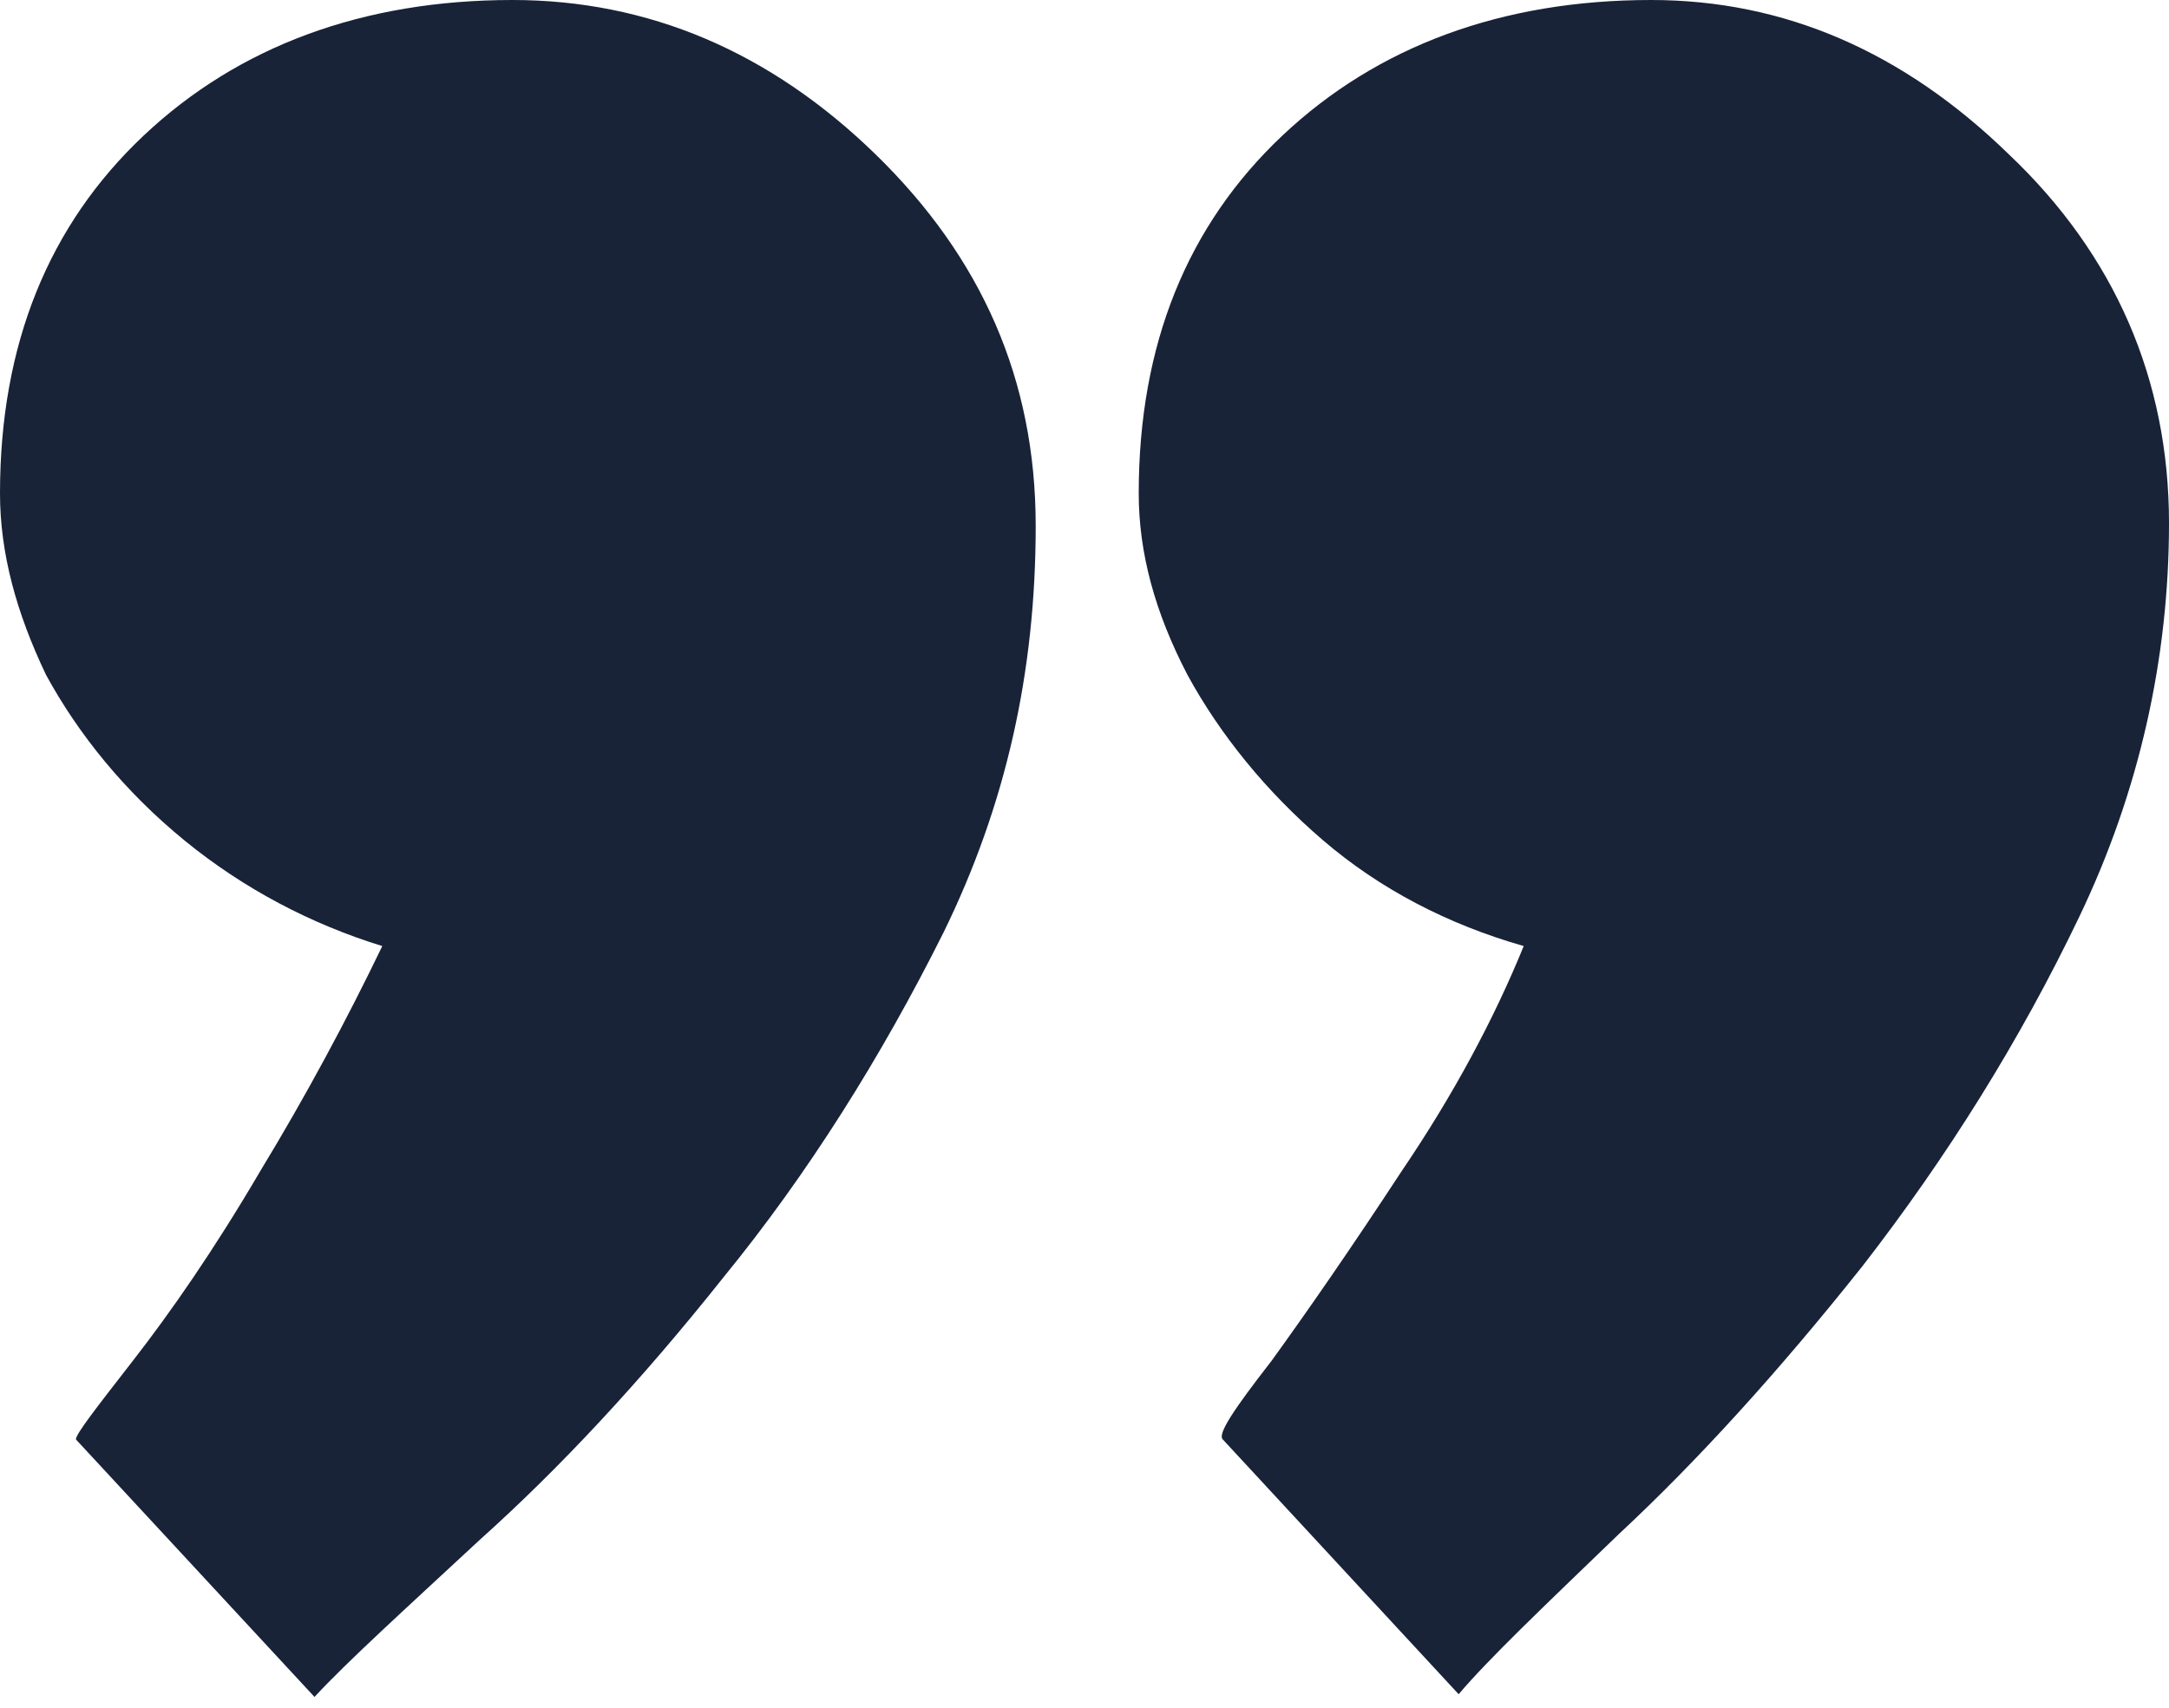
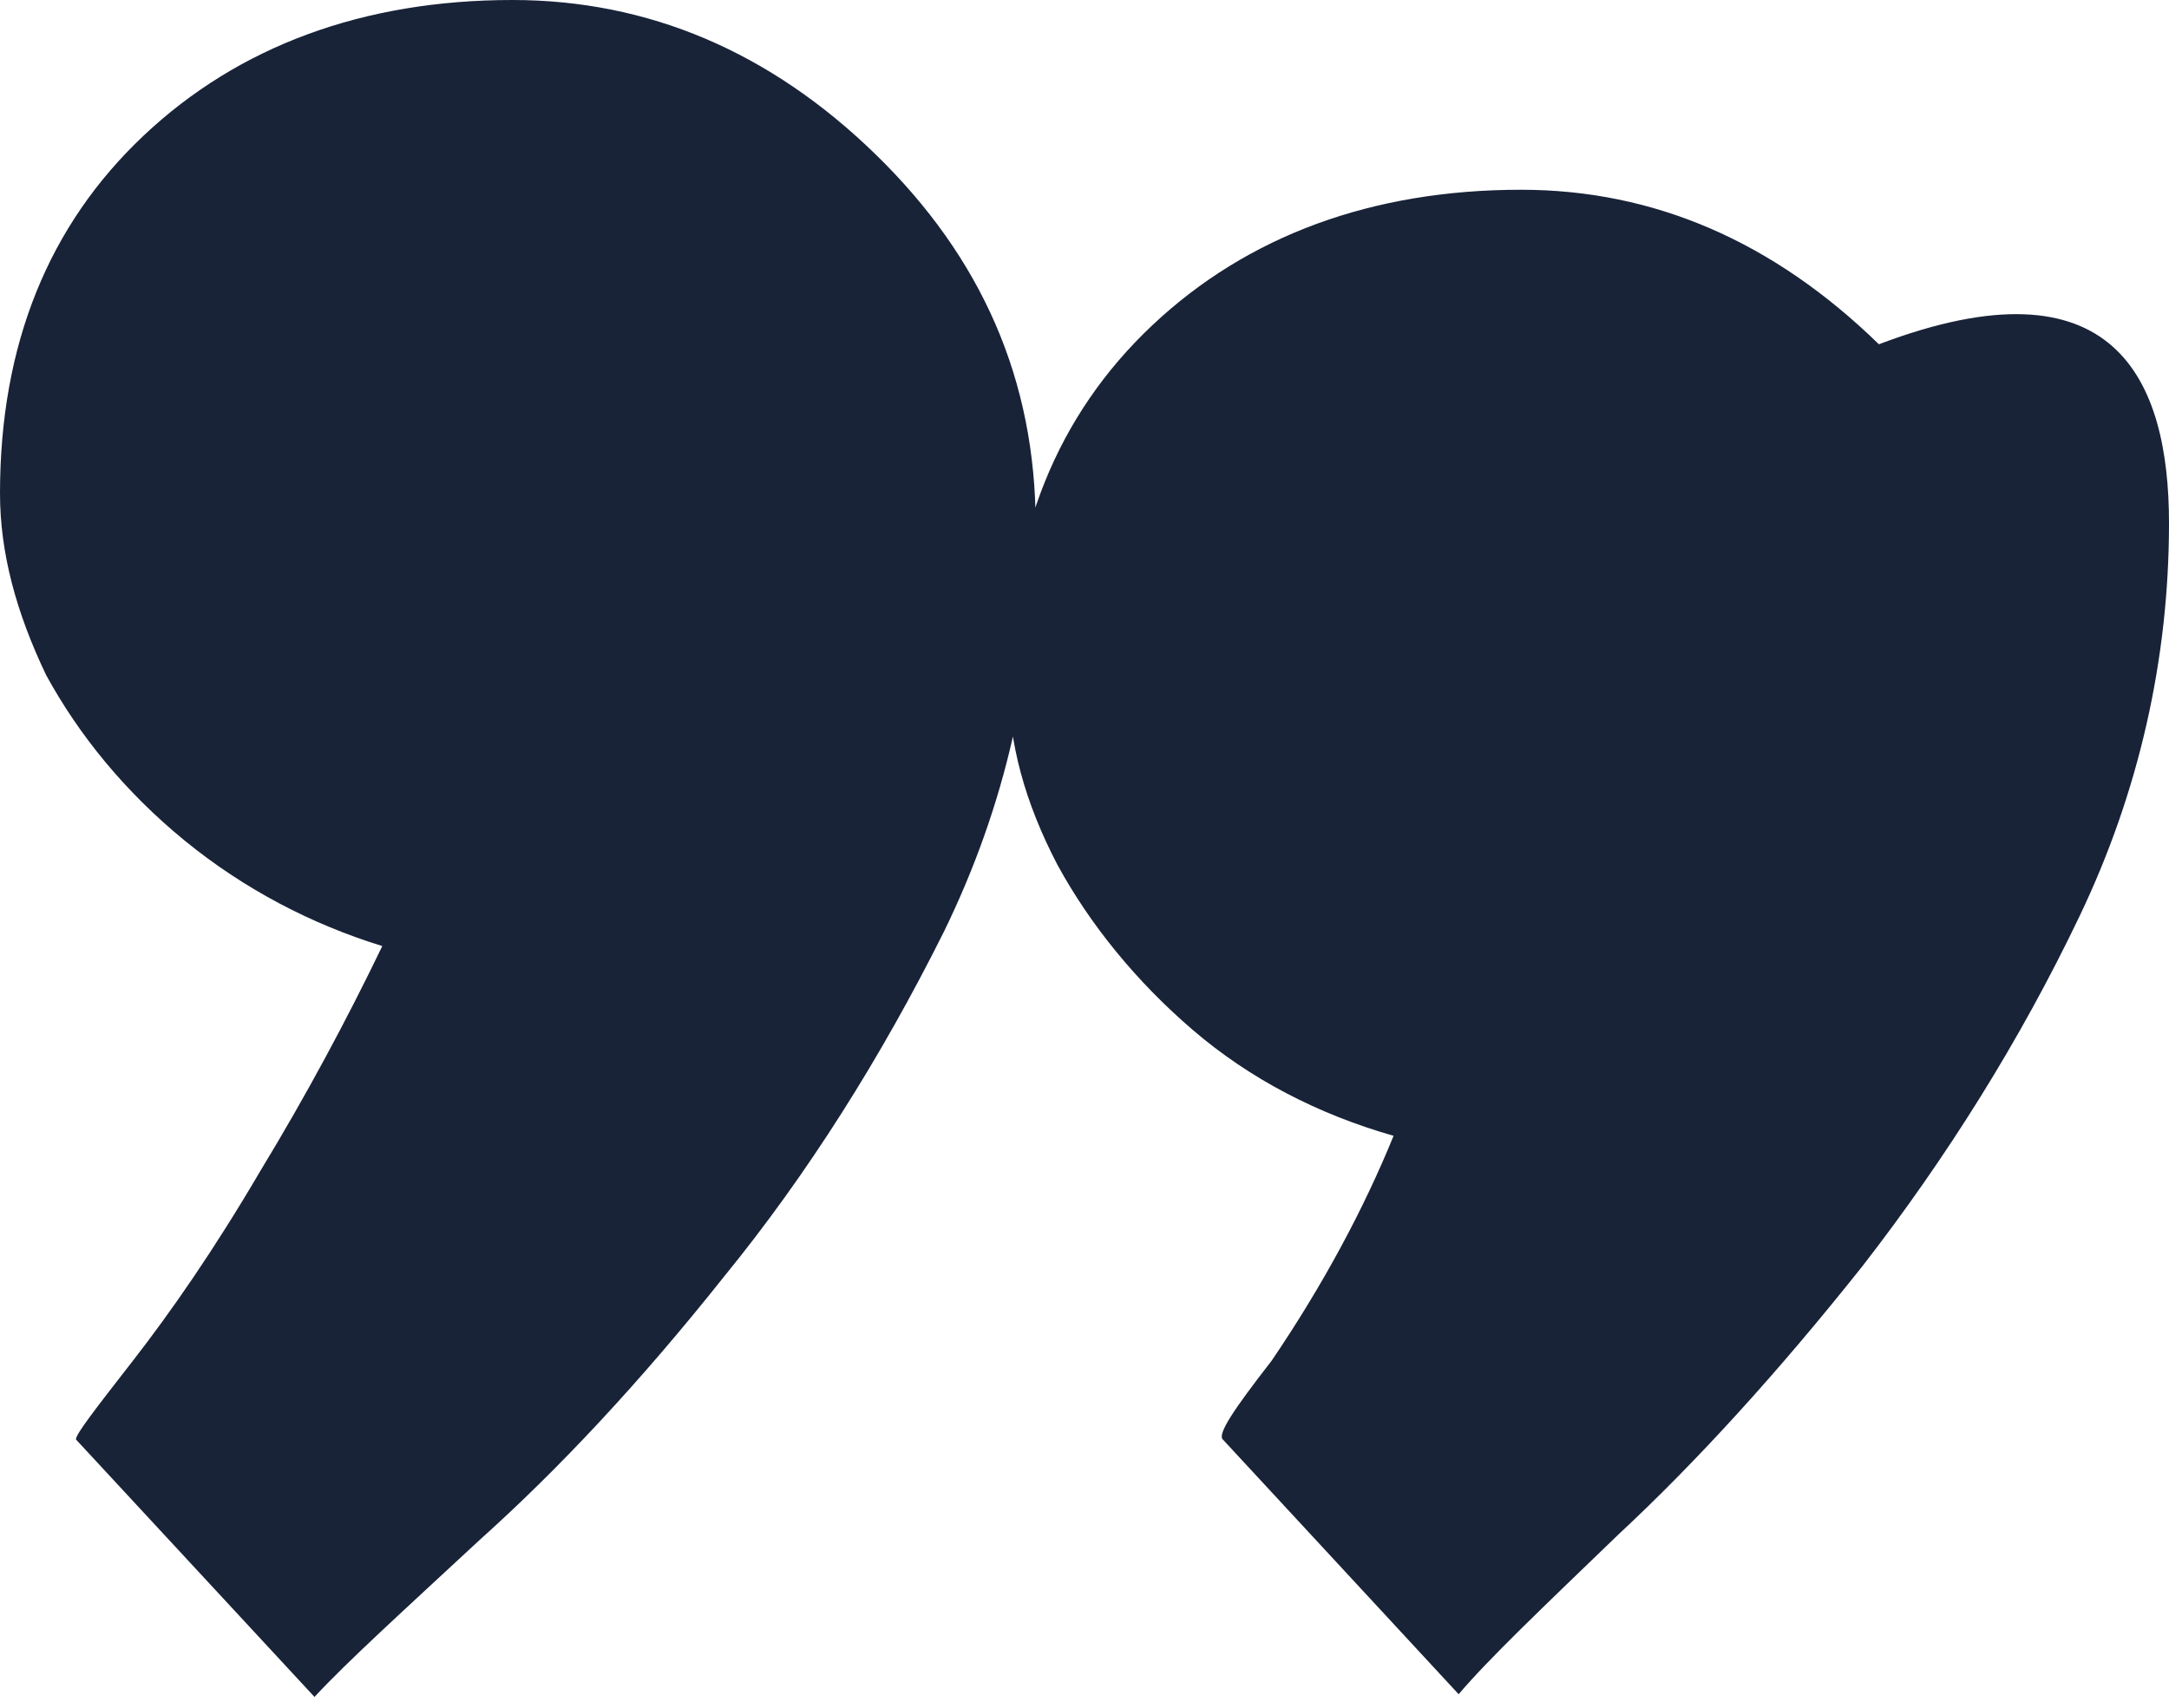
<svg xmlns="http://www.w3.org/2000/svg" version="1.1" id="Layer_1" x="0px" y="0px" viewBox="0 0 80 63" style="enable-background:new 0 0 80 63;" xml:space="preserve">
  <style type="text/css">
	.st0{fill:#182338;}
</style>
  <g>
-     <path class="st0" d="M2.8,53.1c0-0.2,0.7-1.1,2.1-2.9c1.4-1.8,3-4.1,4.7-7c1.7-2.8,3.2-5.6,4.5-8.3C11.5,34.1,9,32.8,6.8,31   c-2.2-1.8-3.9-3.9-5.1-6.1C0.6,22.6,0,20.4,0,18.2C0,12.7,1.8,8.3,5.3,5s8.1-5,13.6-5c5,0,9.5,1.9,13.4,5.7   c3.9,3.8,5.9,8.3,5.9,13.7s-1.1,10.3-3.4,15c-2.3,4.6-5,8.9-8.1,12.7c-3.1,3.9-6.1,7.1-9,9.7c-2.8,2.6-4.9,4.5-6.1,5.8L2.8,53.1z    M45.1,53.1c-0.2-0.2,0.4-1.1,1.8-2.9c1.3-1.8,2.9-4.1,4.8-7c1.9-2.8,3.4-5.6,4.5-8.3c-2.8-0.8-5.3-2.1-7.4-3.9   c-2.1-1.8-3.8-3.9-5-6.1c-1.2-2.3-1.8-4.5-1.8-6.7c0-5.5,1.8-9.9,5.3-13.2s8.1-5,13.6-5c4.9,0,9.3,1.9,13.2,5.7   C78,9.4,80,14,80,19.3c0,5-1.1,9.9-3.3,14.5c-2.2,4.6-4.9,8.9-8,12.9c-3.1,3.9-6.1,7.2-9,9.9c-2.8,2.7-4.8,4.6-5.9,5.9L45.1,53.1z" />
+     <path class="st0" d="M2.8,53.1c0-0.2,0.7-1.1,2.1-2.9c1.4-1.8,3-4.1,4.7-7c1.7-2.8,3.2-5.6,4.5-8.3C11.5,34.1,9,32.8,6.8,31   c-2.2-1.8-3.9-3.9-5.1-6.1C0.6,22.6,0,20.4,0,18.2C0,12.7,1.8,8.3,5.3,5s8.1-5,13.6-5c5,0,9.5,1.9,13.4,5.7   c3.9,3.8,5.9,8.3,5.9,13.7s-1.1,10.3-3.4,15c-2.3,4.6-5,8.9-8.1,12.7c-3.1,3.9-6.1,7.1-9,9.7c-2.8,2.6-4.9,4.5-6.1,5.8L2.8,53.1z    M45.1,53.1c-0.2-0.2,0.4-1.1,1.8-2.9c1.9-2.8,3.4-5.6,4.5-8.3c-2.8-0.8-5.3-2.1-7.4-3.9   c-2.1-1.8-3.8-3.9-5-6.1c-1.2-2.3-1.8-4.5-1.8-6.7c0-5.5,1.8-9.9,5.3-13.2s8.1-5,13.6-5c4.9,0,9.3,1.9,13.2,5.7   C78,9.4,80,14,80,19.3c0,5-1.1,9.9-3.3,14.5c-2.2,4.6-4.9,8.9-8,12.9c-3.1,3.9-6.1,7.2-9,9.9c-2.8,2.7-4.8,4.6-5.9,5.9L45.1,53.1z" />
  </g>
</svg>